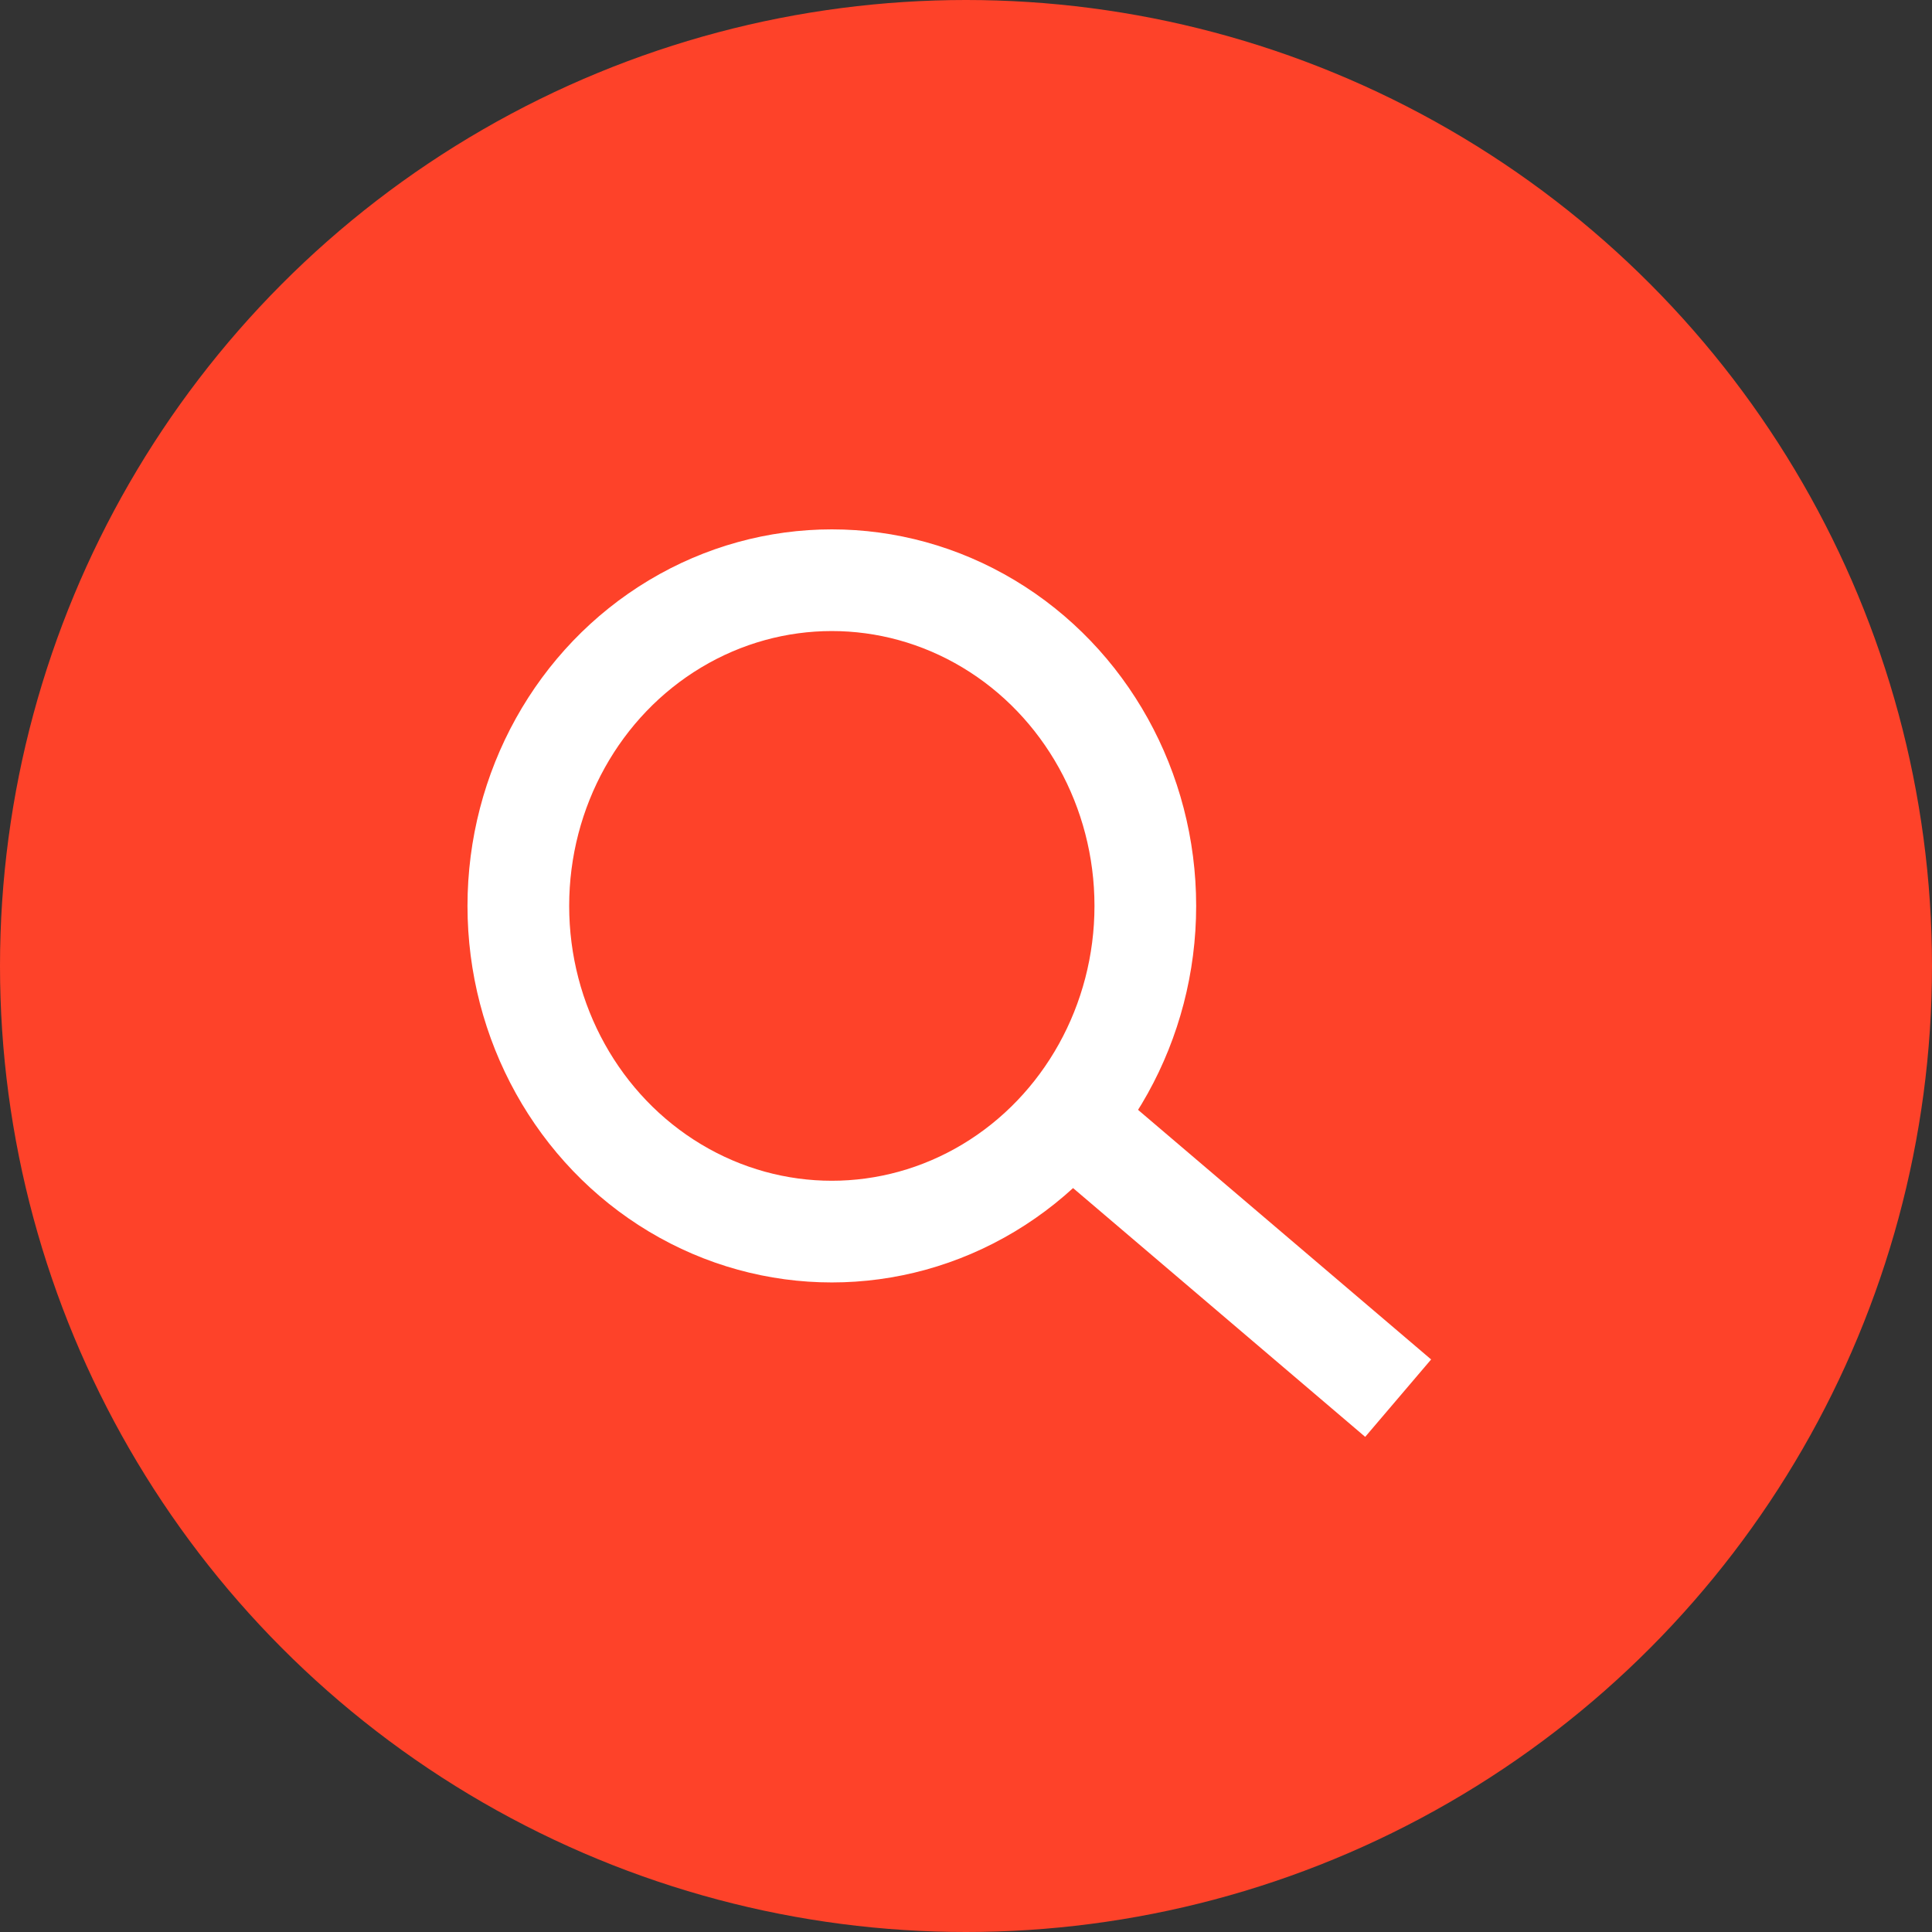
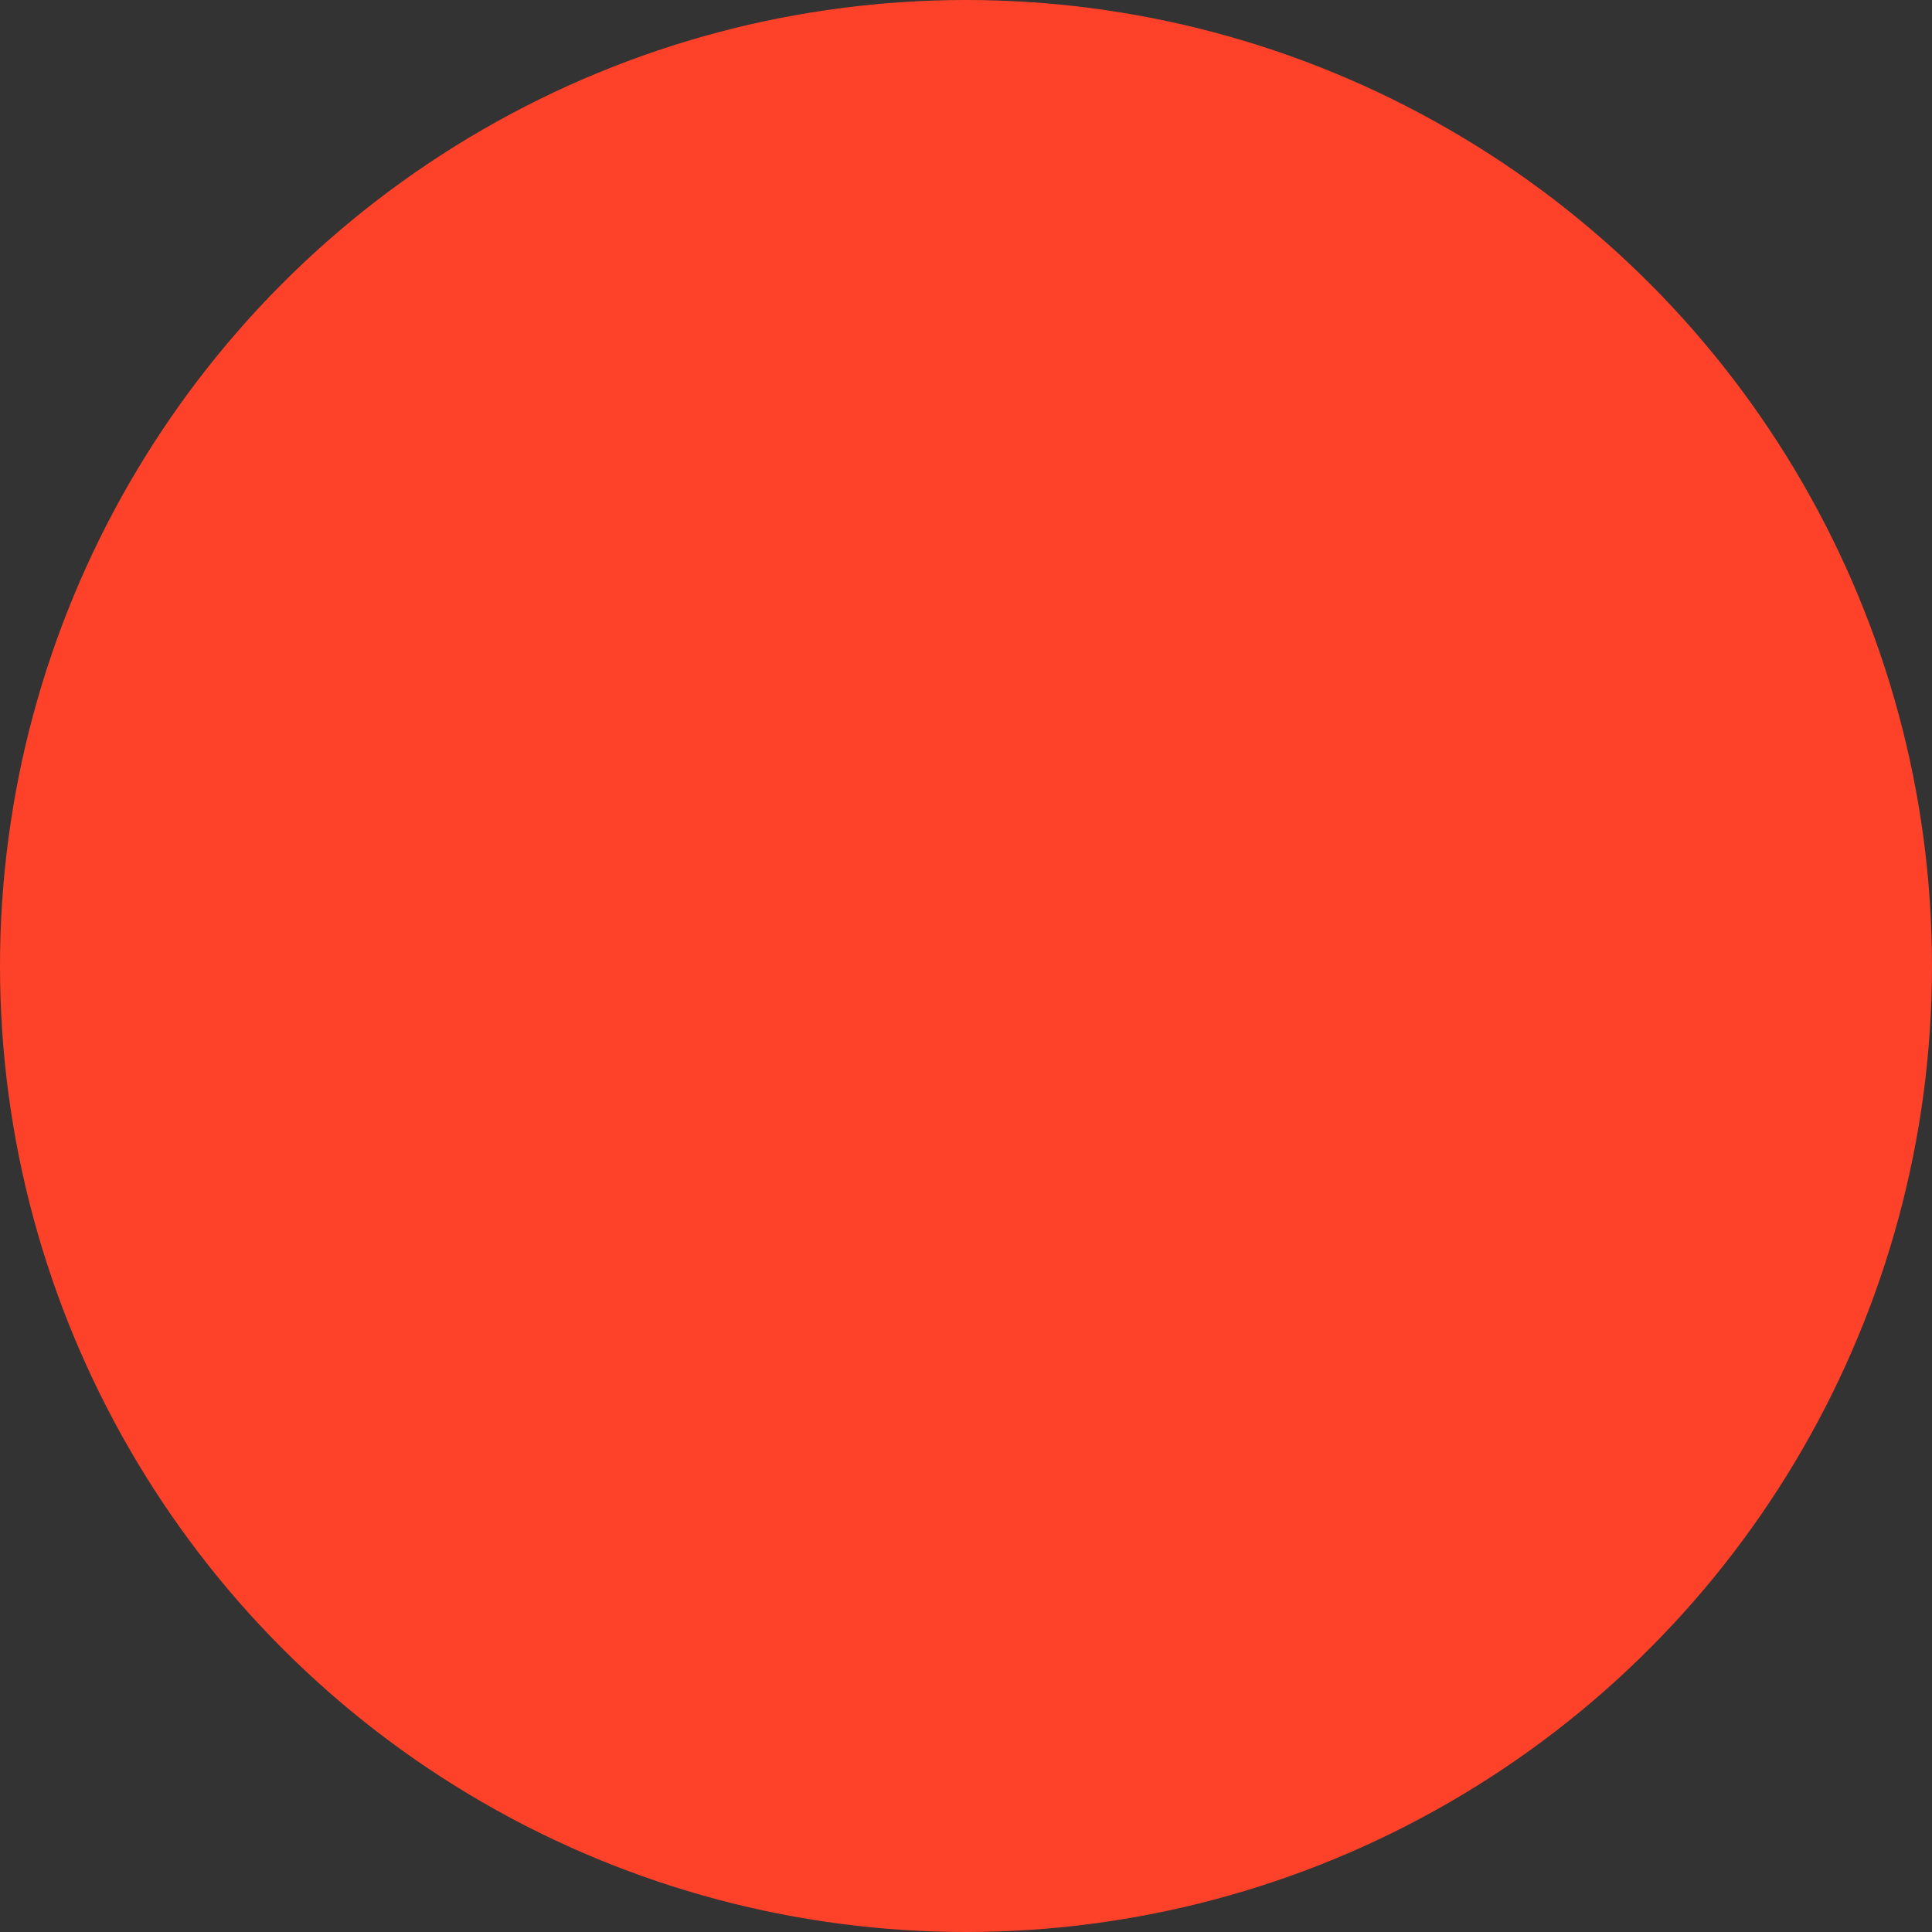
<svg xmlns="http://www.w3.org/2000/svg" width="38" height="38" viewBox="0 0 38 38">
  <rect x="0" y="0" width="38" height="38" fill="#333333" stroke="none" />
  <g id="Groupe_699" data-name="Groupe 699" transform="translate(-1333 -21)">
    <circle id="Ellipse_12" data-name="Ellipse 12" cx="19" cy="19" r="19" transform="translate(1333 21)" fill="#fe4229" />
    <g id="Ellipse_13" data-name="Ellipse 13" transform="translate(1342.195 31.412)" fill="none" stroke="#fff" stroke-width="2">
-       <ellipse cx="7.166" cy="7.406" rx="7.166" ry="7.406" stroke="none" />
-       <ellipse cx="7.166" cy="7.406" rx="6.166" ry="6.406" fill="none" />
-     </g>
-     <line id="Ligne_30" data-name="Ligne 30" x2="6.195" y2="5.276" transform="translate(1354.305 43.224)" fill="none" stroke="#fff" stroke-width="2" />
+       </g>
  </g>
</svg>